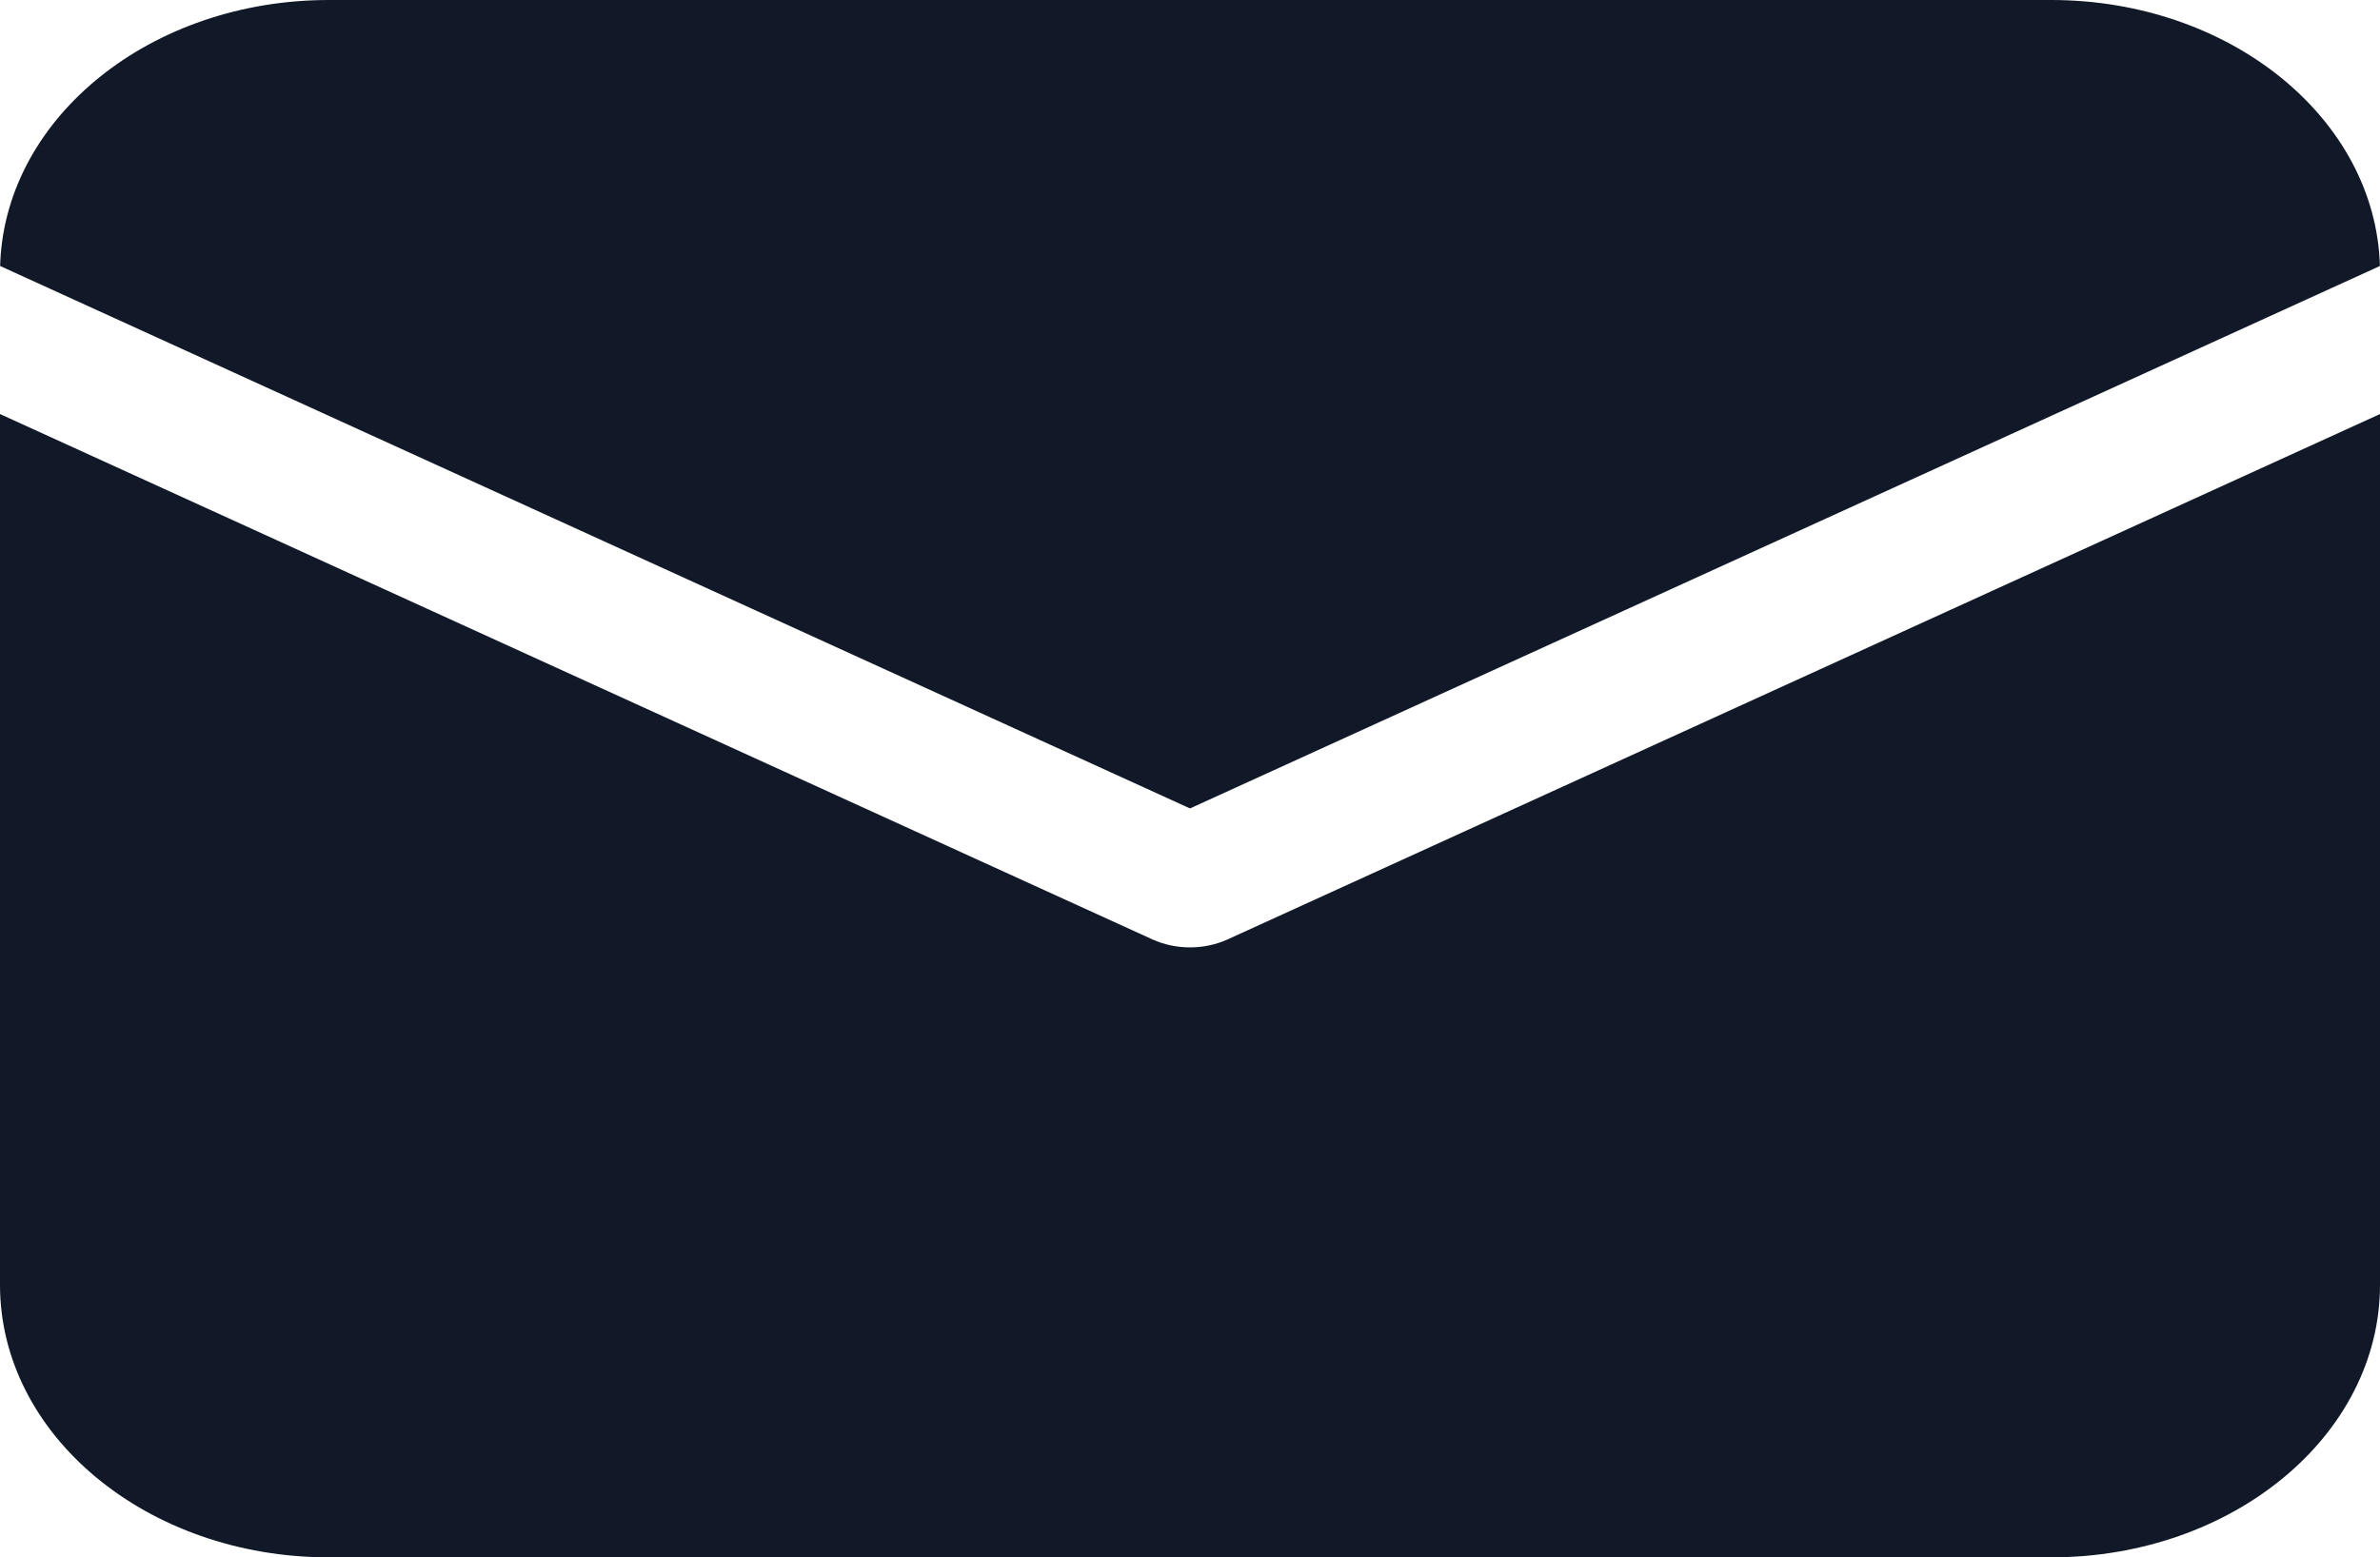
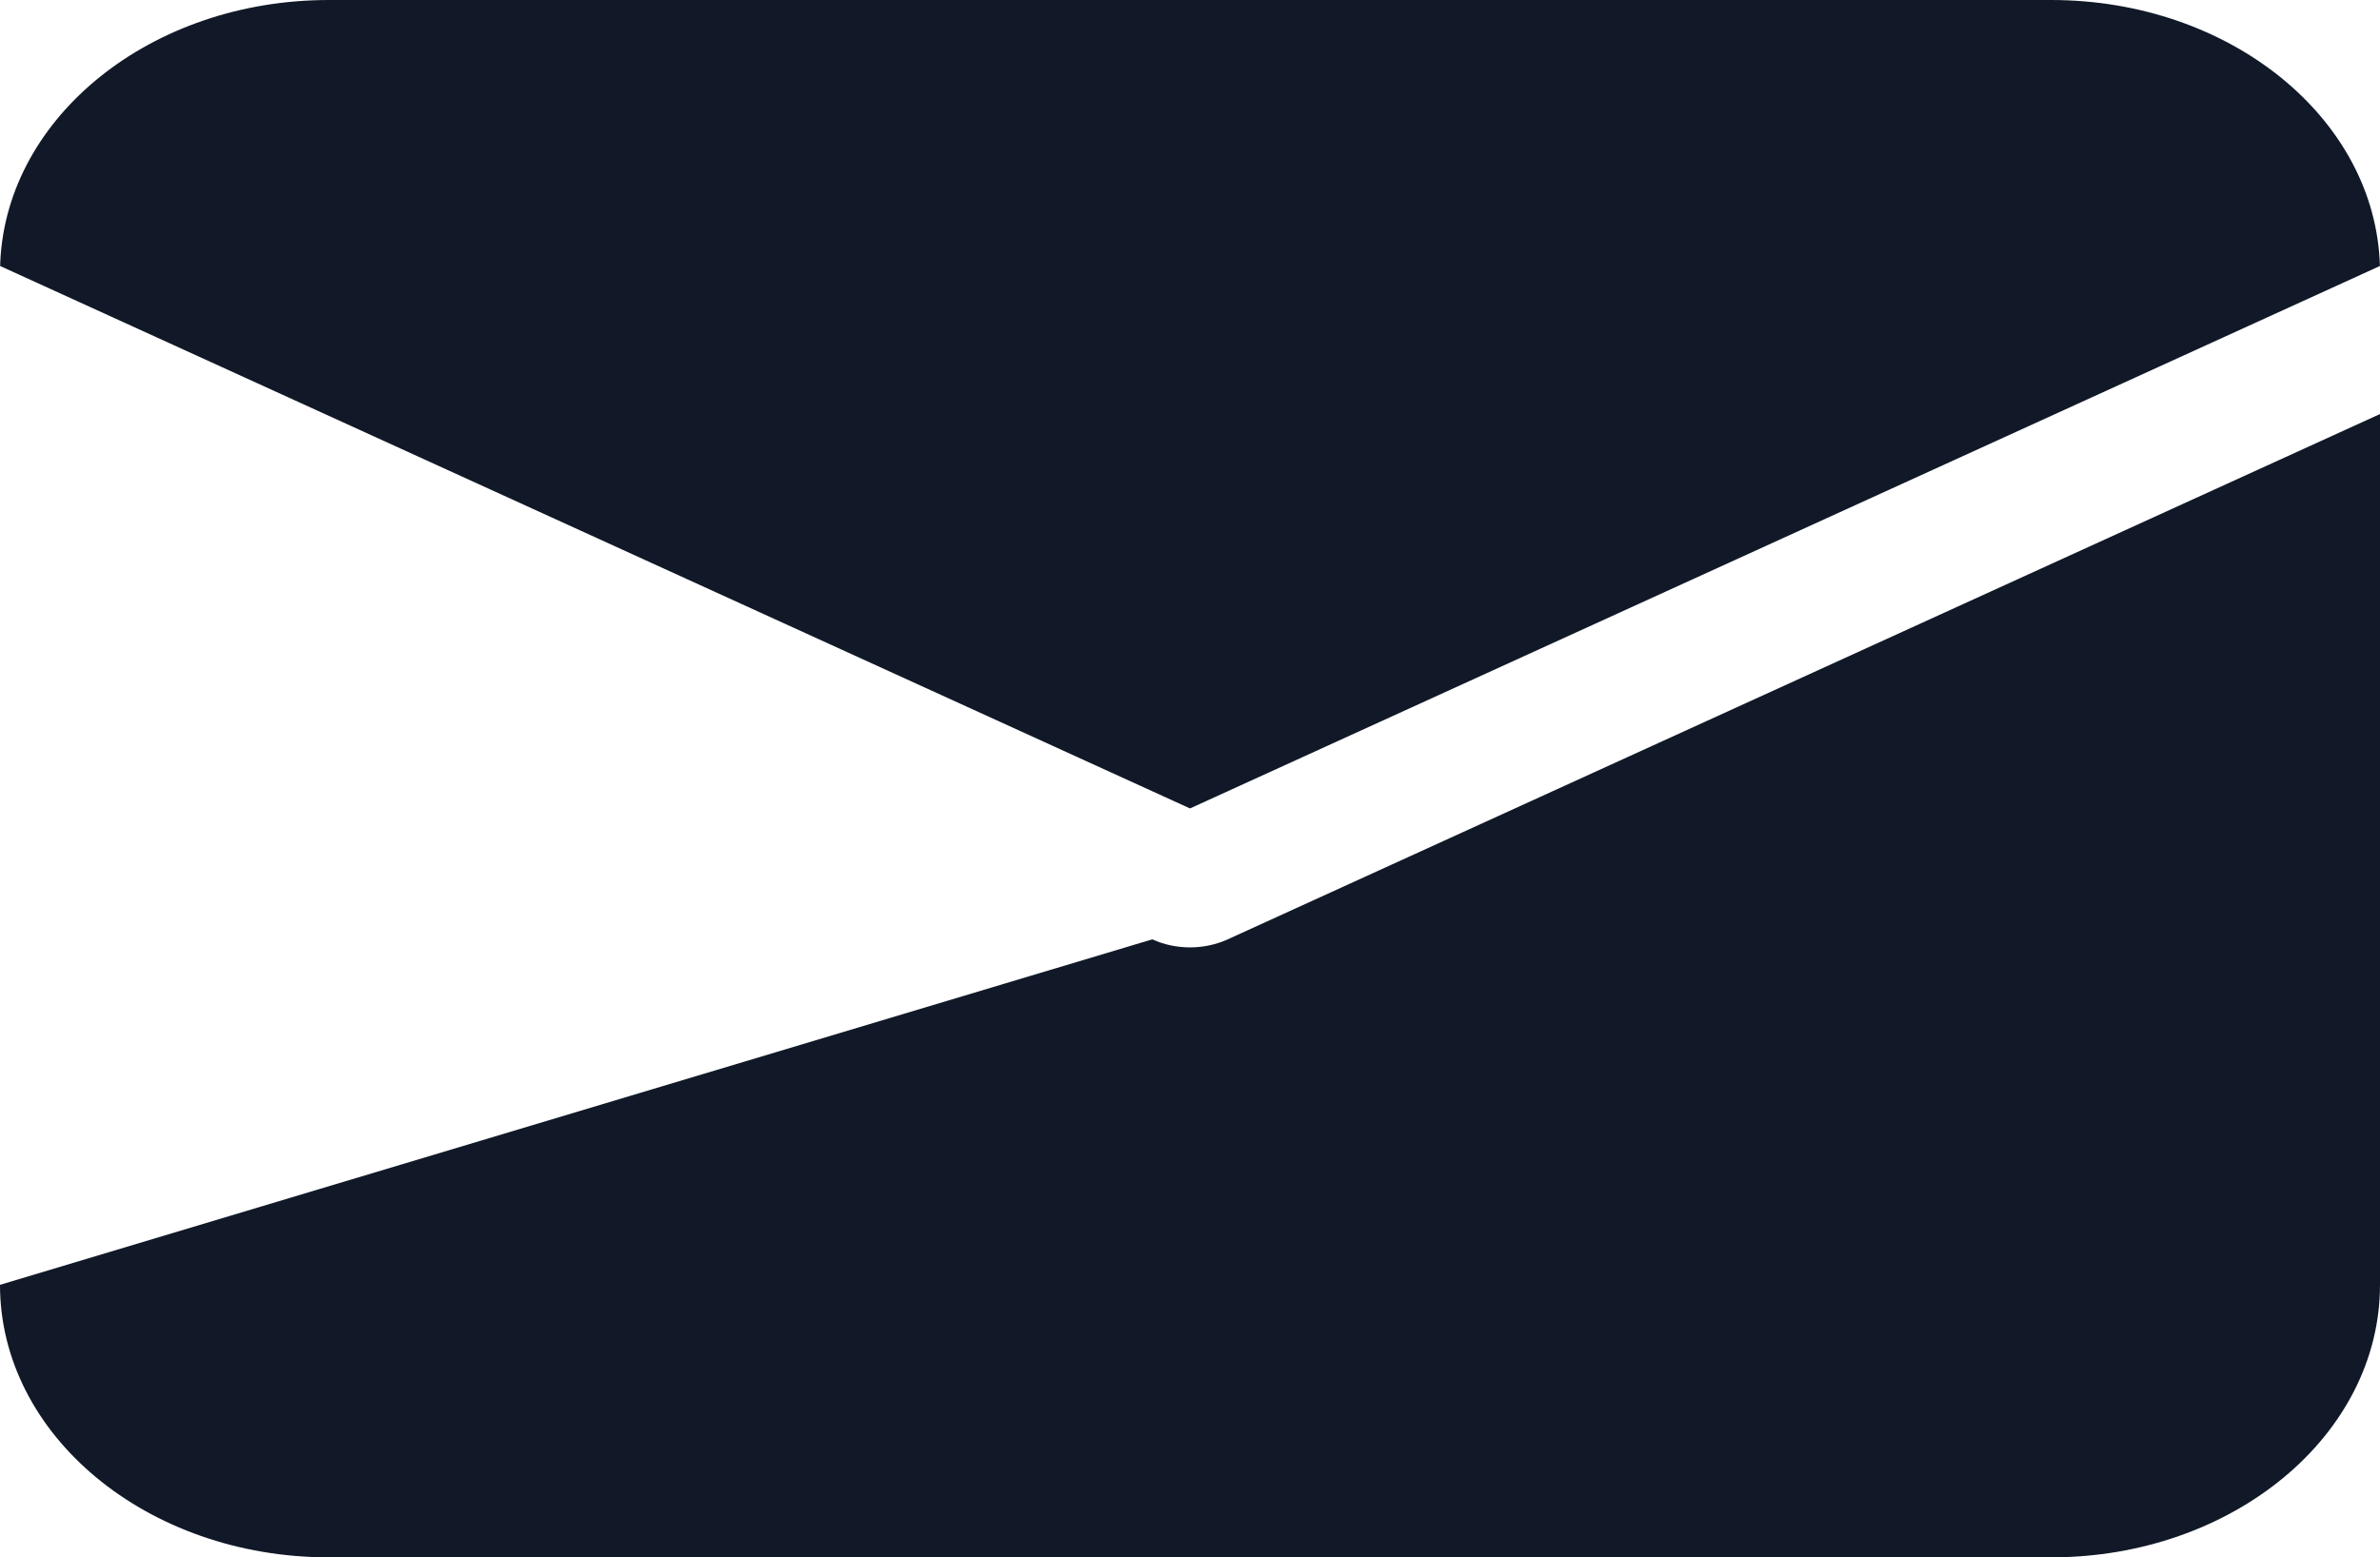
<svg xmlns="http://www.w3.org/2000/svg" width="55" height="36" viewBox="0 0 55 36" fill="none">
-   <path d="M55 9.571V29.7C55 33.179 51.598 36 47.401 36H7.599C3.402 36 0 33.179 0 29.7V9.571L26.628 21.714C27.171 21.962 27.829 21.962 28.372 21.714L55 9.571ZM47.401 0C51.537 0 54.901 2.739 54.998 6.149L27.5 18.688L0.003 6.149L0.007 6.04C0.171 2.681 3.507 0 7.599 0H47.401Z" fill="#111928" />
+   <path d="M55 9.571V29.7C55 33.179 51.598 36 47.401 36H7.599C3.402 36 0 33.179 0 29.7L26.628 21.714C27.171 21.962 27.829 21.962 28.372 21.714L55 9.571ZM47.401 0C51.537 0 54.901 2.739 54.998 6.149L27.5 18.688L0.003 6.149L0.007 6.04C0.171 2.681 3.507 0 7.599 0H47.401Z" fill="#111928" />
</svg>